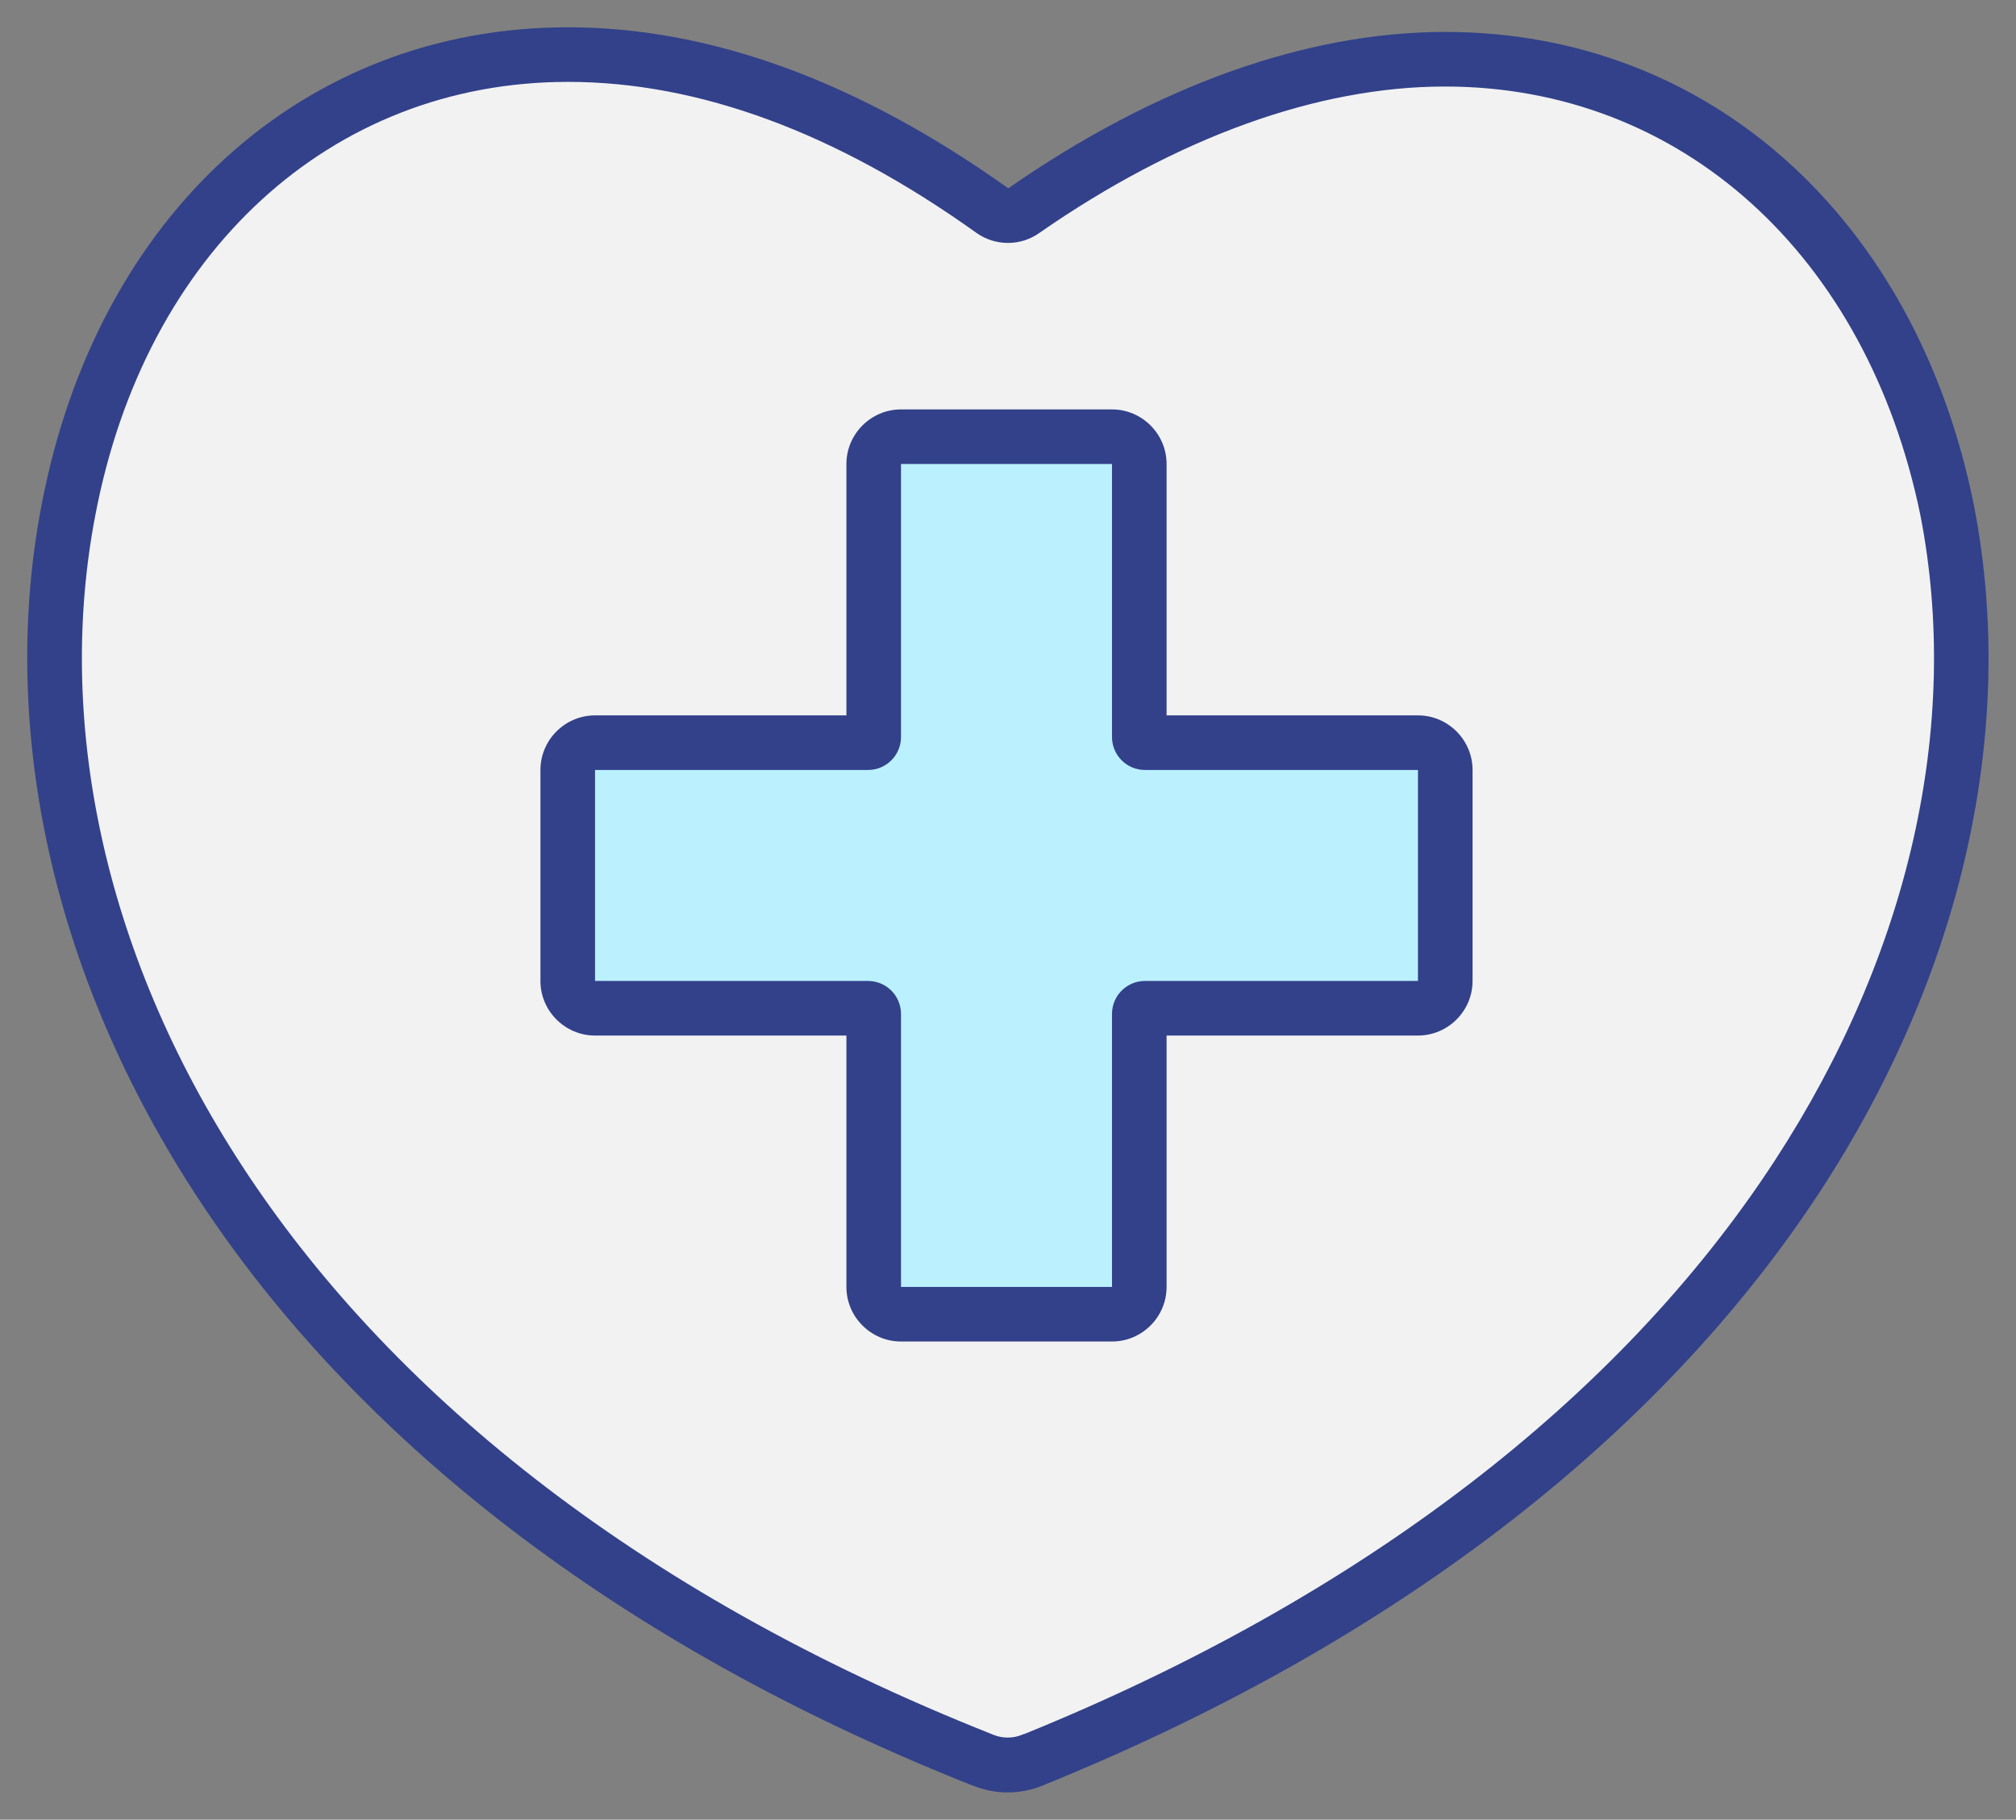
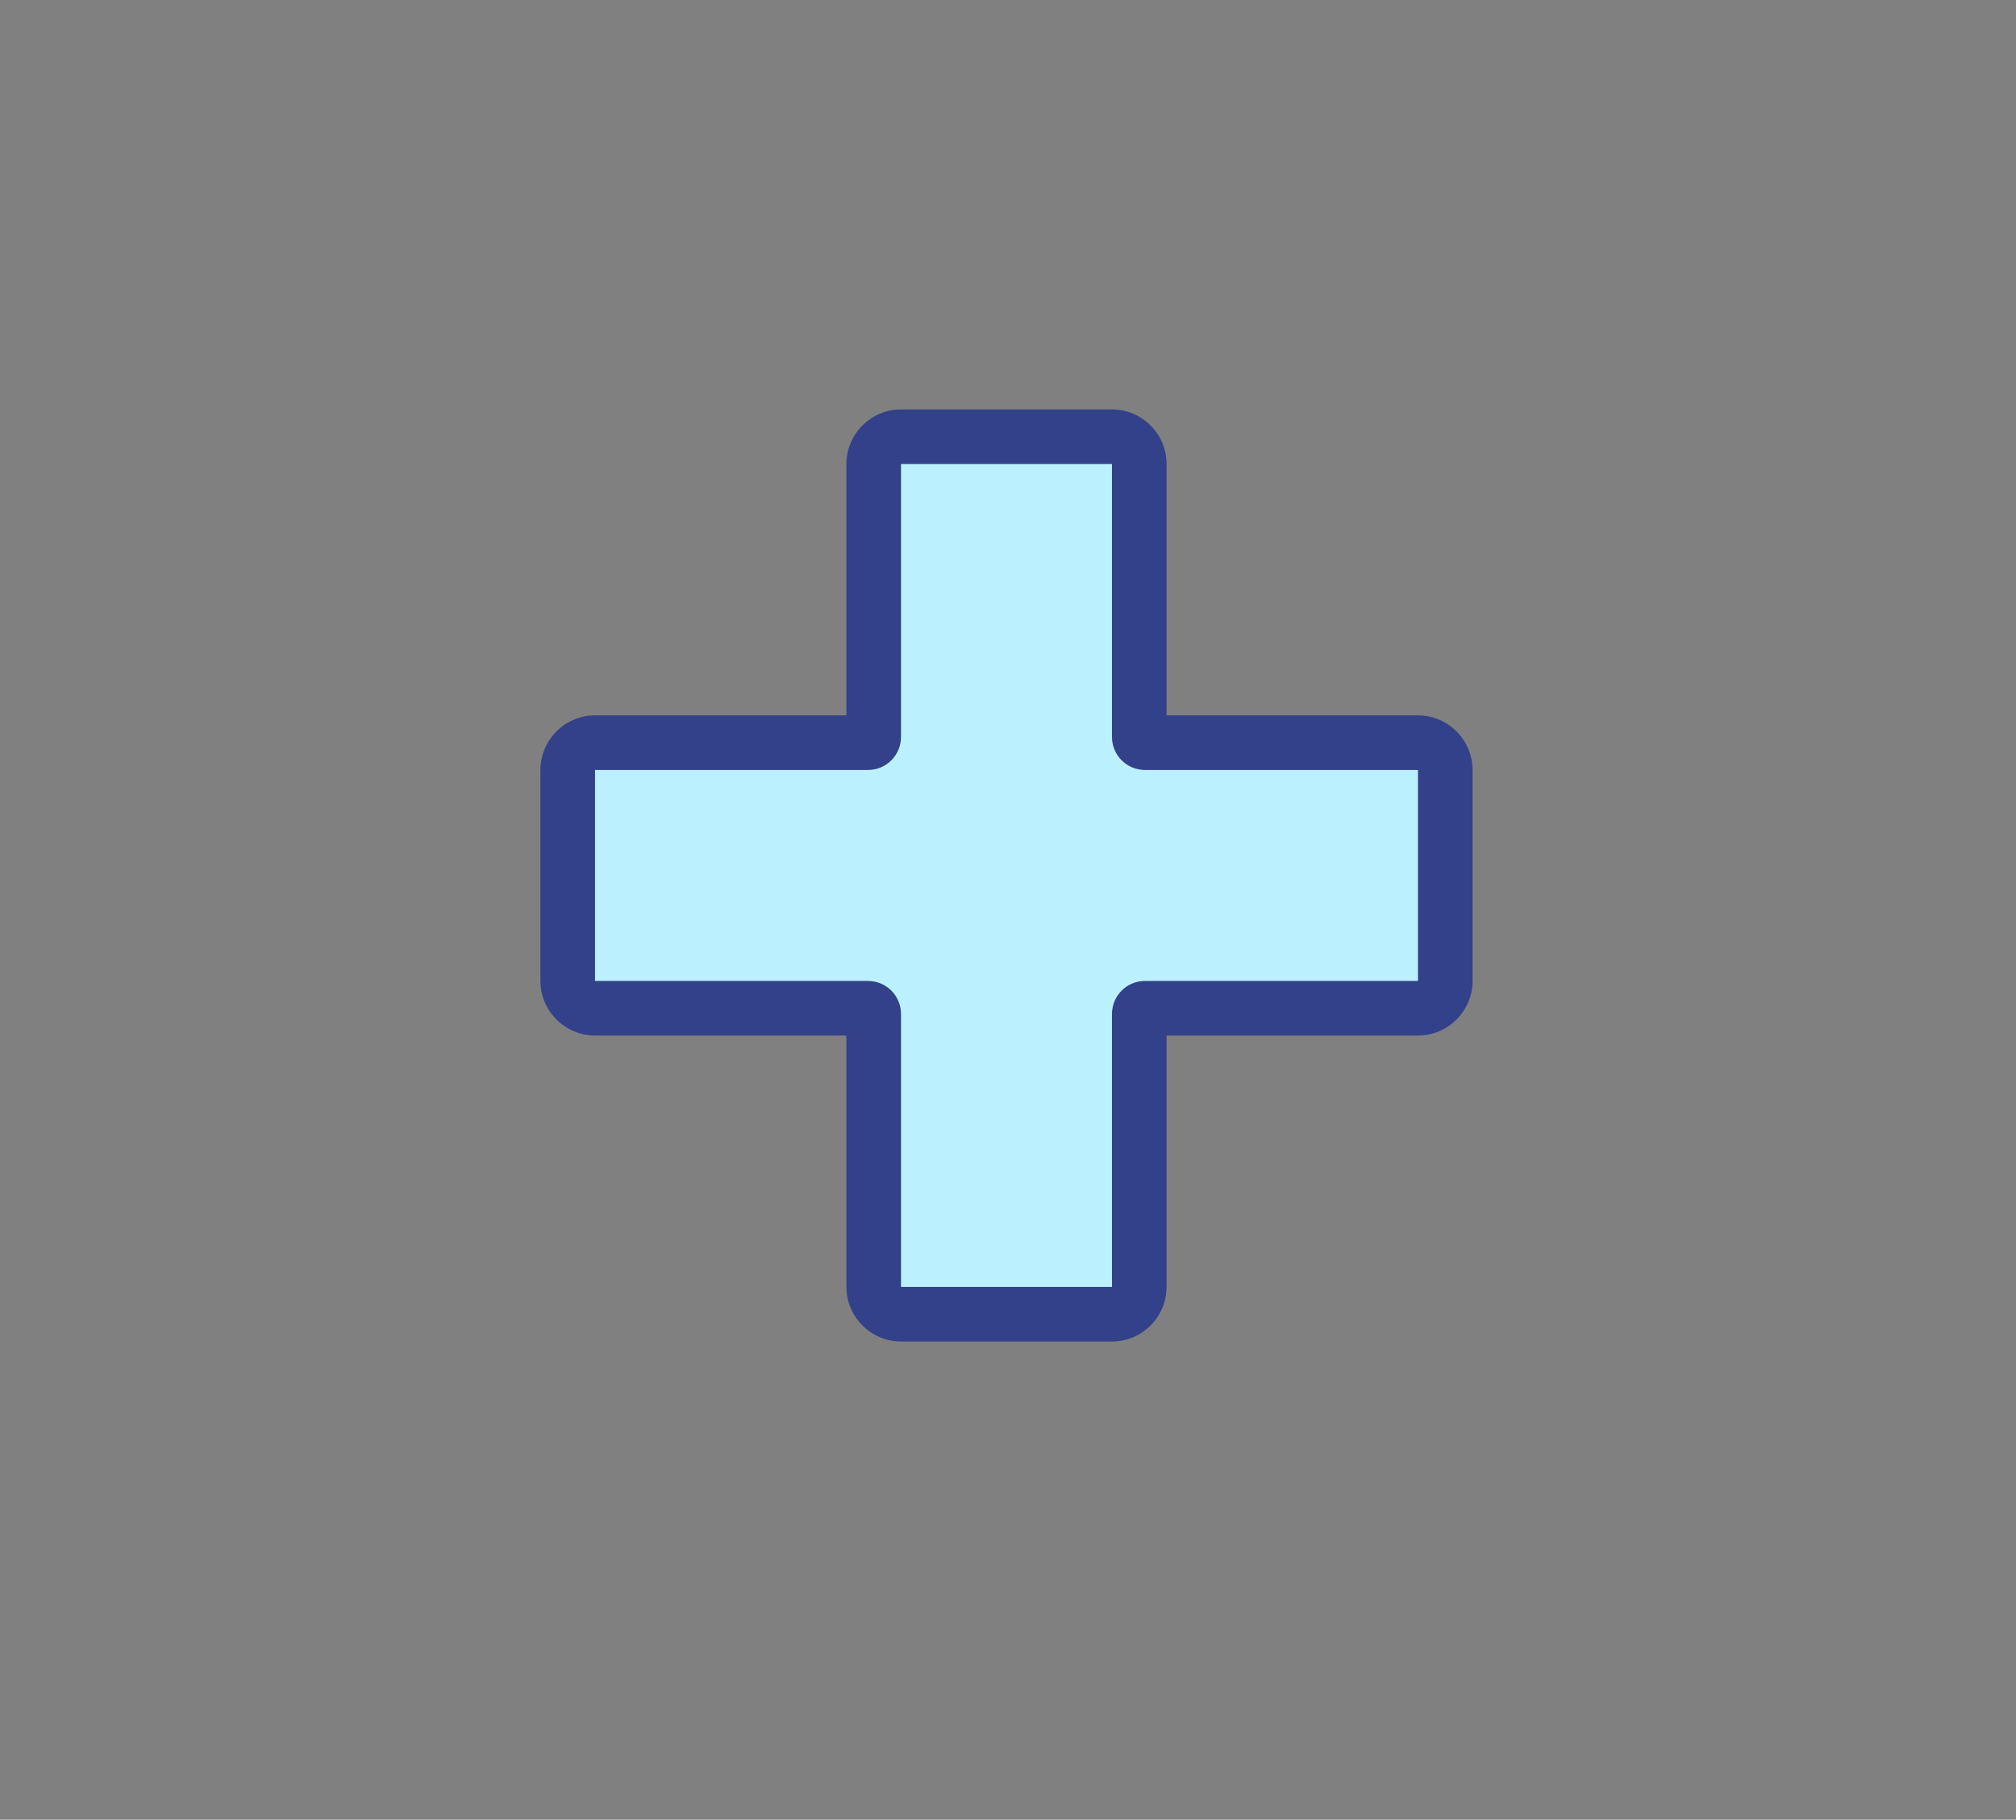
<svg xmlns="http://www.w3.org/2000/svg" id="Ebene_2" viewBox="0 0 73.86 66.67">
  <rect x="0" y="0" width="73.86" height="66.67" fill="#808080" stroke="none" />
  <defs>
    <style>
      .cls-1 {
        fill: #bbf1ff;
        fill-rule: evenodd;
      }

      .cls-2 {
        fill: #f2f2f2;
      }

      .cls-3 {
        fill: #32418a;
      }
    </style>
  </defs>
  <g id="Ebene_2-2" data-name="Ebene_2">
    <g>
-       <path class="cls-2" d="M36.93,64.67c-.3,0-.6-.06-.89-.17C8.85,53.71-.38,33.73,2.5,18.71,4.43,8.56,11.62,2,20.81,2c5.01,0,10.24,1.92,15.54,5.72.17.12.38.19.58.19s.4-.06.57-.18c5.22-3.63,10.56-5.55,15.44-5.55,9.15,0,16.37,6.49,18.4,16.53,1.54,7.92-.41,16.57-5.47,24.36-5.82,8.94-15.5,16.35-28,21.41-.34.13-.64.19-.95.19Z" />
-       <path class="cls-3" d="M20.81,3c4.8,0,9.83,1.86,14.96,5.53.35.25.76.37,1.16.37s.8-.12,1.14-.36c5.05-3.51,10.2-5.37,14.87-5.37,8.64,0,15.46,6.15,17.42,15.72h0c1.49,7.67-.4,16.05-5.33,23.62-5.71,8.77-15.23,16.04-27.5,21.02-.03,0-.06.02-.09.03-.17.07-.34.1-.52.1s-.35-.03-.52-.1c-.03-.01-.02,0-.05-.02C9.75,53,.68,33.52,3.49,18.89,5.32,9.24,12.12,3,20.81,3M20.81,1C11.11,1,3.54,7.88,1.52,18.52c-2.96,15.43,6.43,35.91,34.09,46.89.02,0,.04.02.06.02.4.16.83.24,1.25.24s.85-.08,1.25-.24c.02,0,.05-.02.07-.03,12.69-5.14,22.53-12.68,28.47-21.79,5.21-8,7.2-16.92,5.61-25.09h0C70.2,7.98,62.6,1.17,52.95,1.17c-5.1,0-10.62,1.98-16.01,5.73C31.46,2.99,26.04,1,20.81,1h0Z" />
-     </g>
+       </g>
    <g>
      <path class="cls-1" d="M33.01,48.15c-.55,0-1-.45-1-1v-10c0-.12-.09-.21-.21-.21h-10c-.55,0-1-.45-1-1v-7.73c0-.55.45-1,1-1h10c.1,0,.21-.11.21-.21v-10c0-.55.45-1,1-1h7.73c.55,0,1,.45,1,1v10c0,.07.03.12.06.15.03.03.08.06.15.06h10c.55,0,1,.45,1,1v7.73c0,.55-.45,1-1,1h-10c-.07,0-.12.03-.15.06-.03.03-.06.08-.06.15v10c0,.55-.45,1-1,1h-7.73Z" />
      <path class="cls-3" d="M40.74,17v10h0c0,.67.54,1.21,1.21,1.21h10v7.73h-10c-.67,0-1.21.54-1.21,1.21v10h-7.73v-10c0-.67-.54-1.21-1.21-1.21h-10v-7.73h10s0,0,0,0c.67,0,1.21-.54,1.21-1.21v-10h7.73M40.74,15h-7.73c-1.1,0-2,.9-2,2v9.21h-9.21c-1.1,0-2,.9-2,2v7.73c0,1.1.9,2,2,2h9.21v9.21c0,1.1.9,2,2,2h7.73c1.1,0,2-.9,2-2v-9.21h9.21c1.1,0,2-.9,2-2v-7.73c0-1.1-.9-2-2-2h-9.21v-9.21c0-1.1-.9-2-2-2h0Z" />
    </g>
  </g>
</svg>